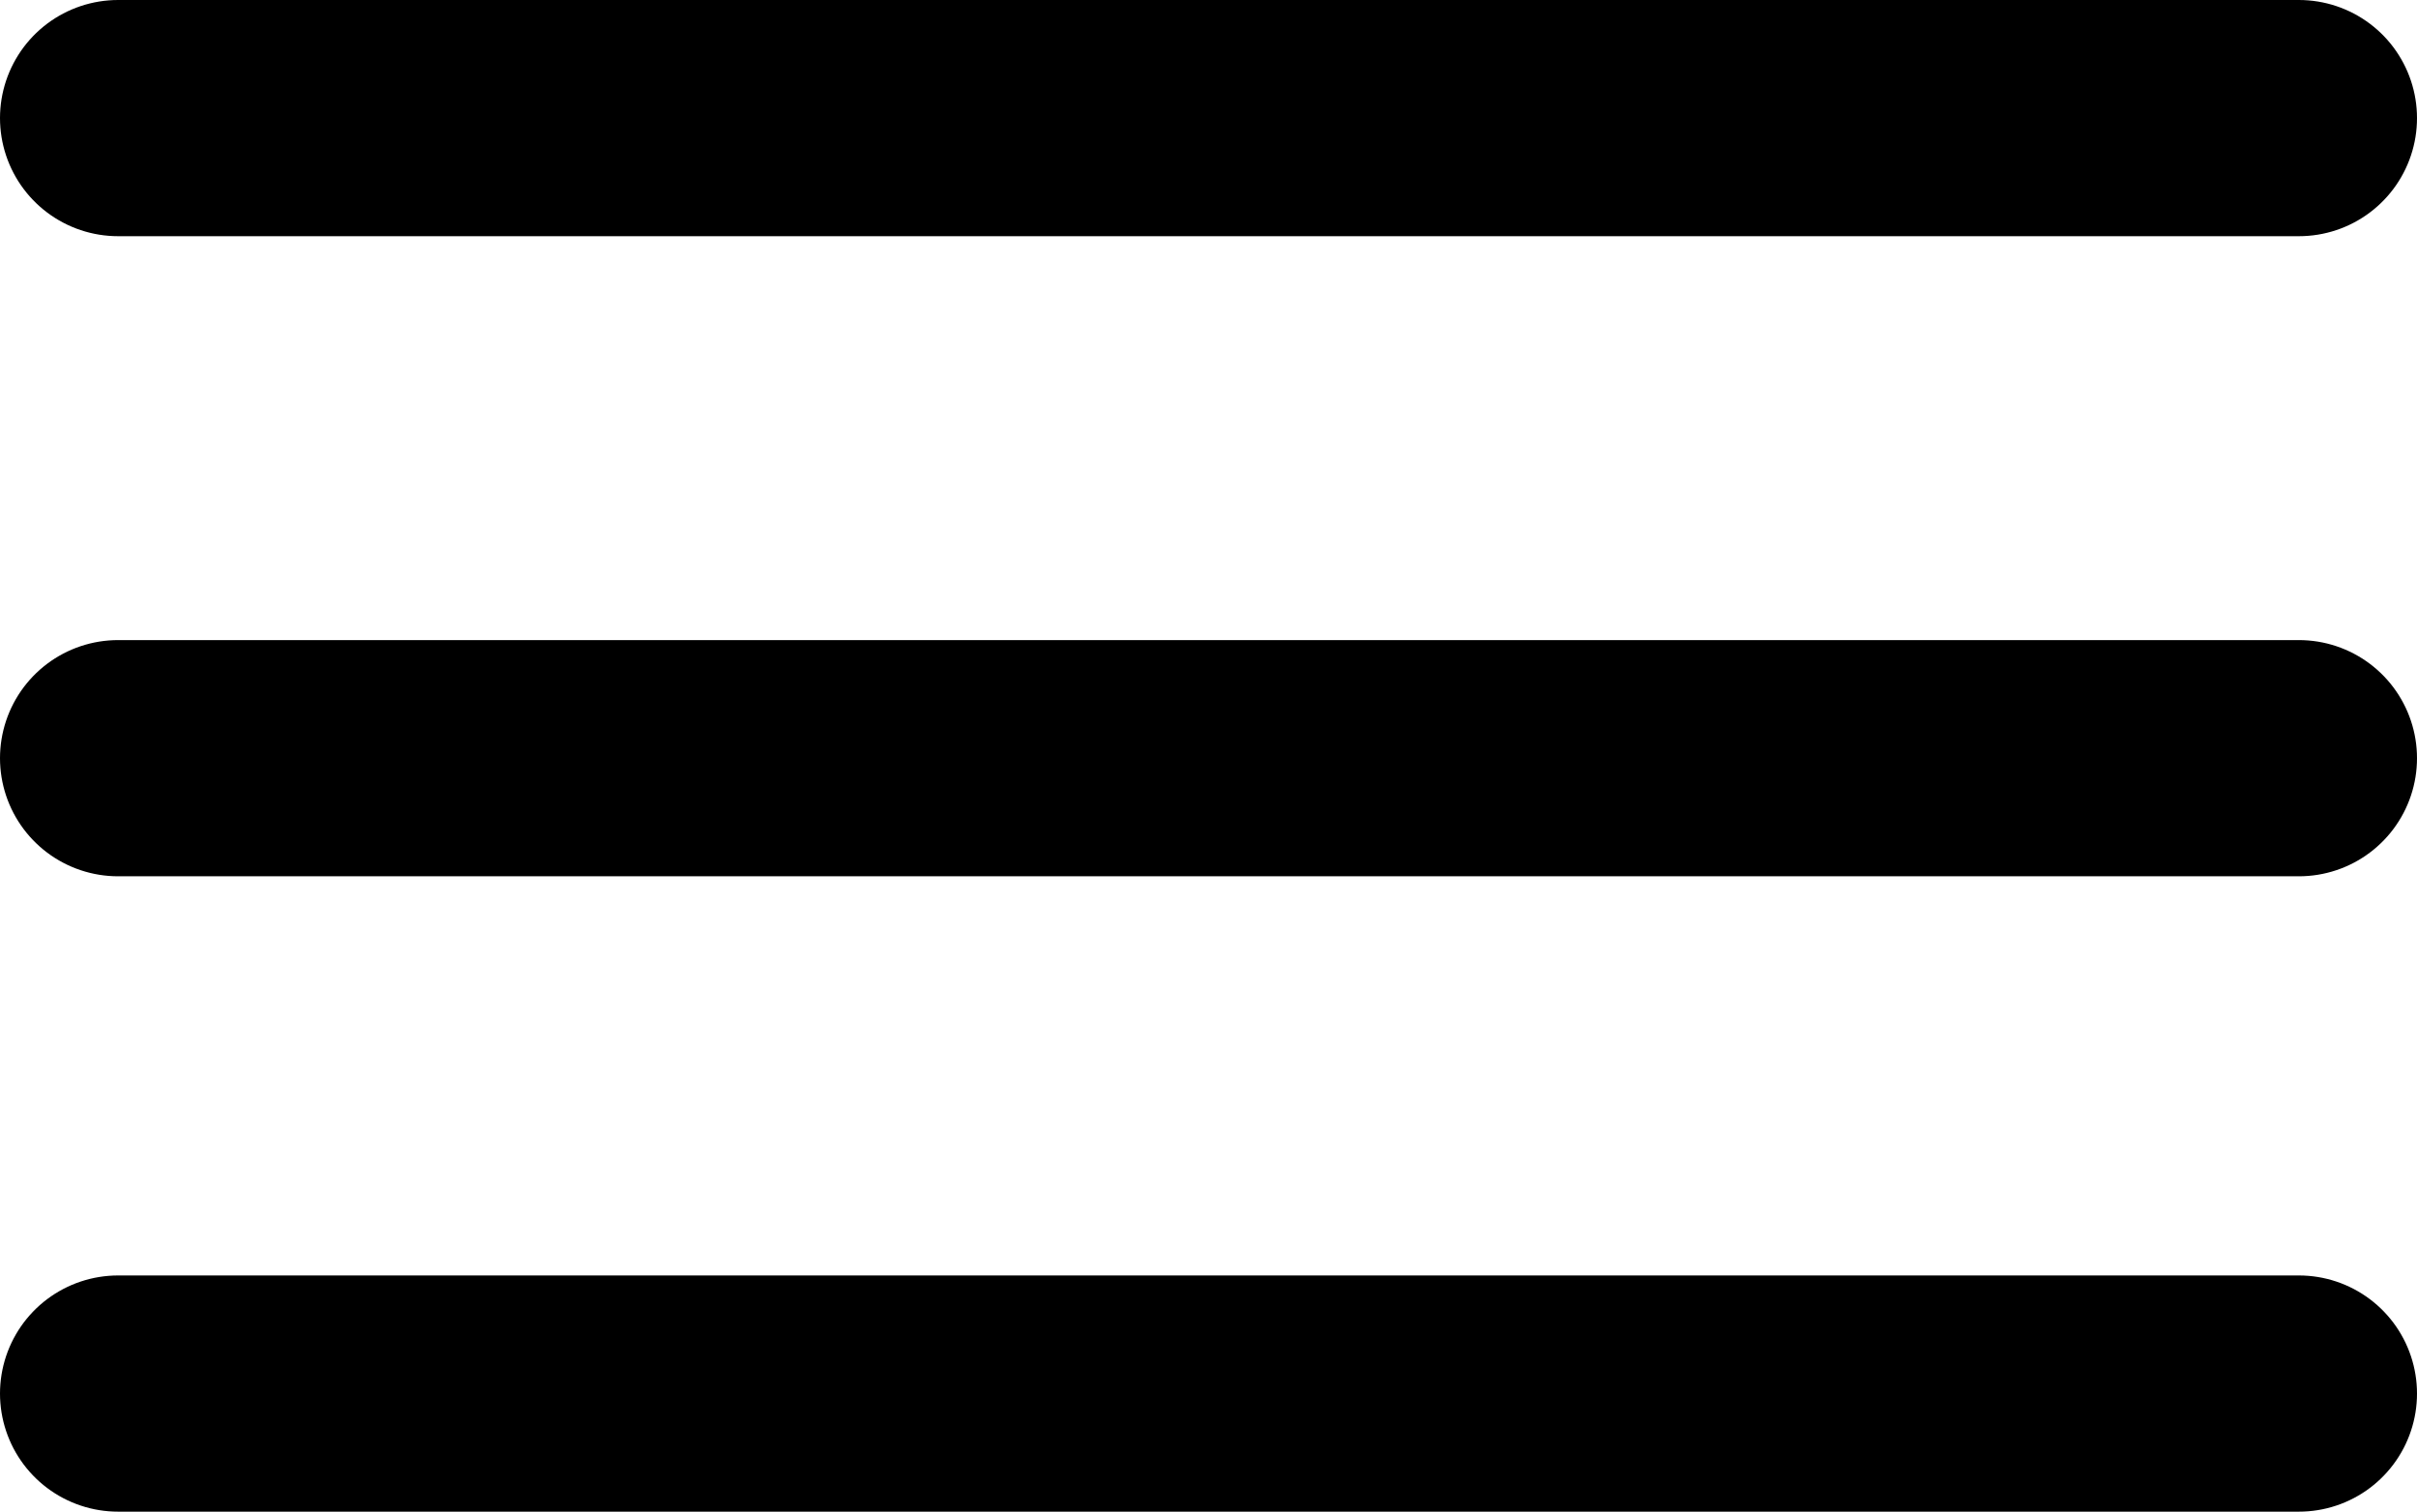
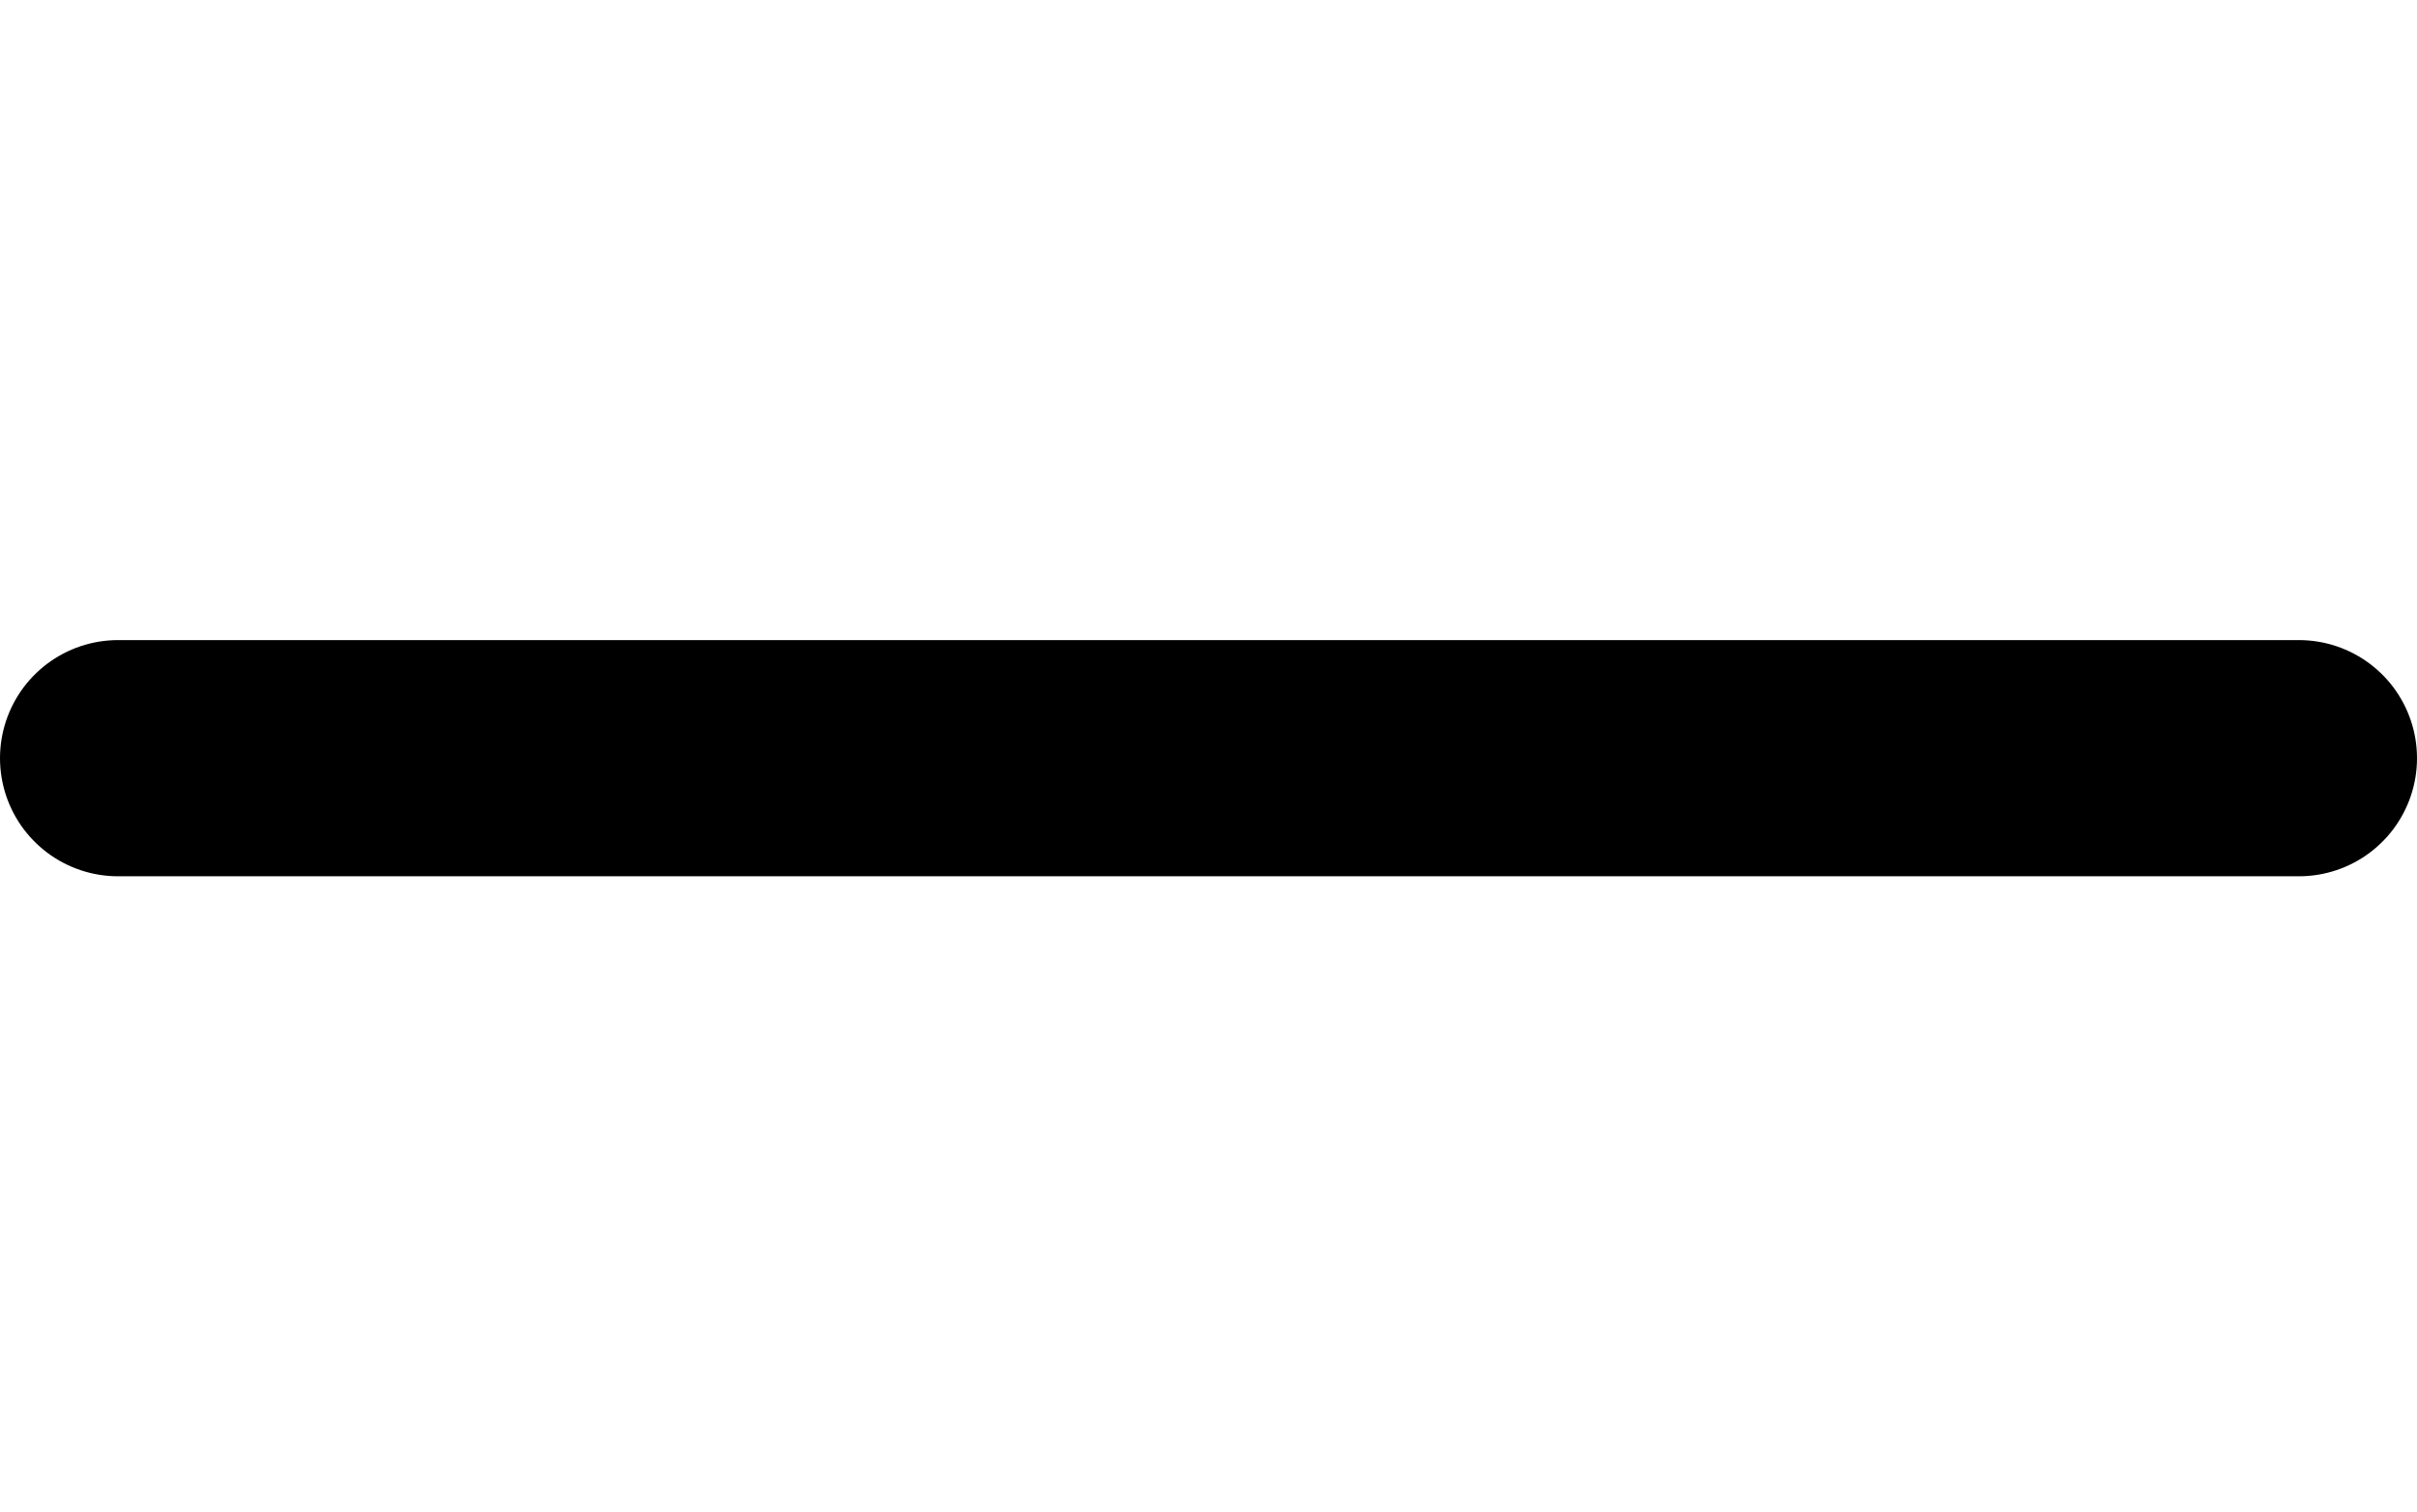
<svg xmlns="http://www.w3.org/2000/svg" id="Capa_1" data-name="Capa 1" viewBox="0 0 40.93 25.6">
  <defs>
    <style>.cls-1{fill:none;stroke:#000;stroke-linecap:round;stroke-linejoin:round;stroke-width:4px;}</style>
  </defs>
  <title>icon-burger</title>
-   <line class="cls-1" x1="2" y1="2" x2="38.93" y2="2" />
  <line class="cls-1" x1="2" y1="12.84" x2="38.93" y2="12.84" />
-   <line class="cls-1" x1="2" y1="23.6" x2="38.93" y2="23.6" />
</svg>